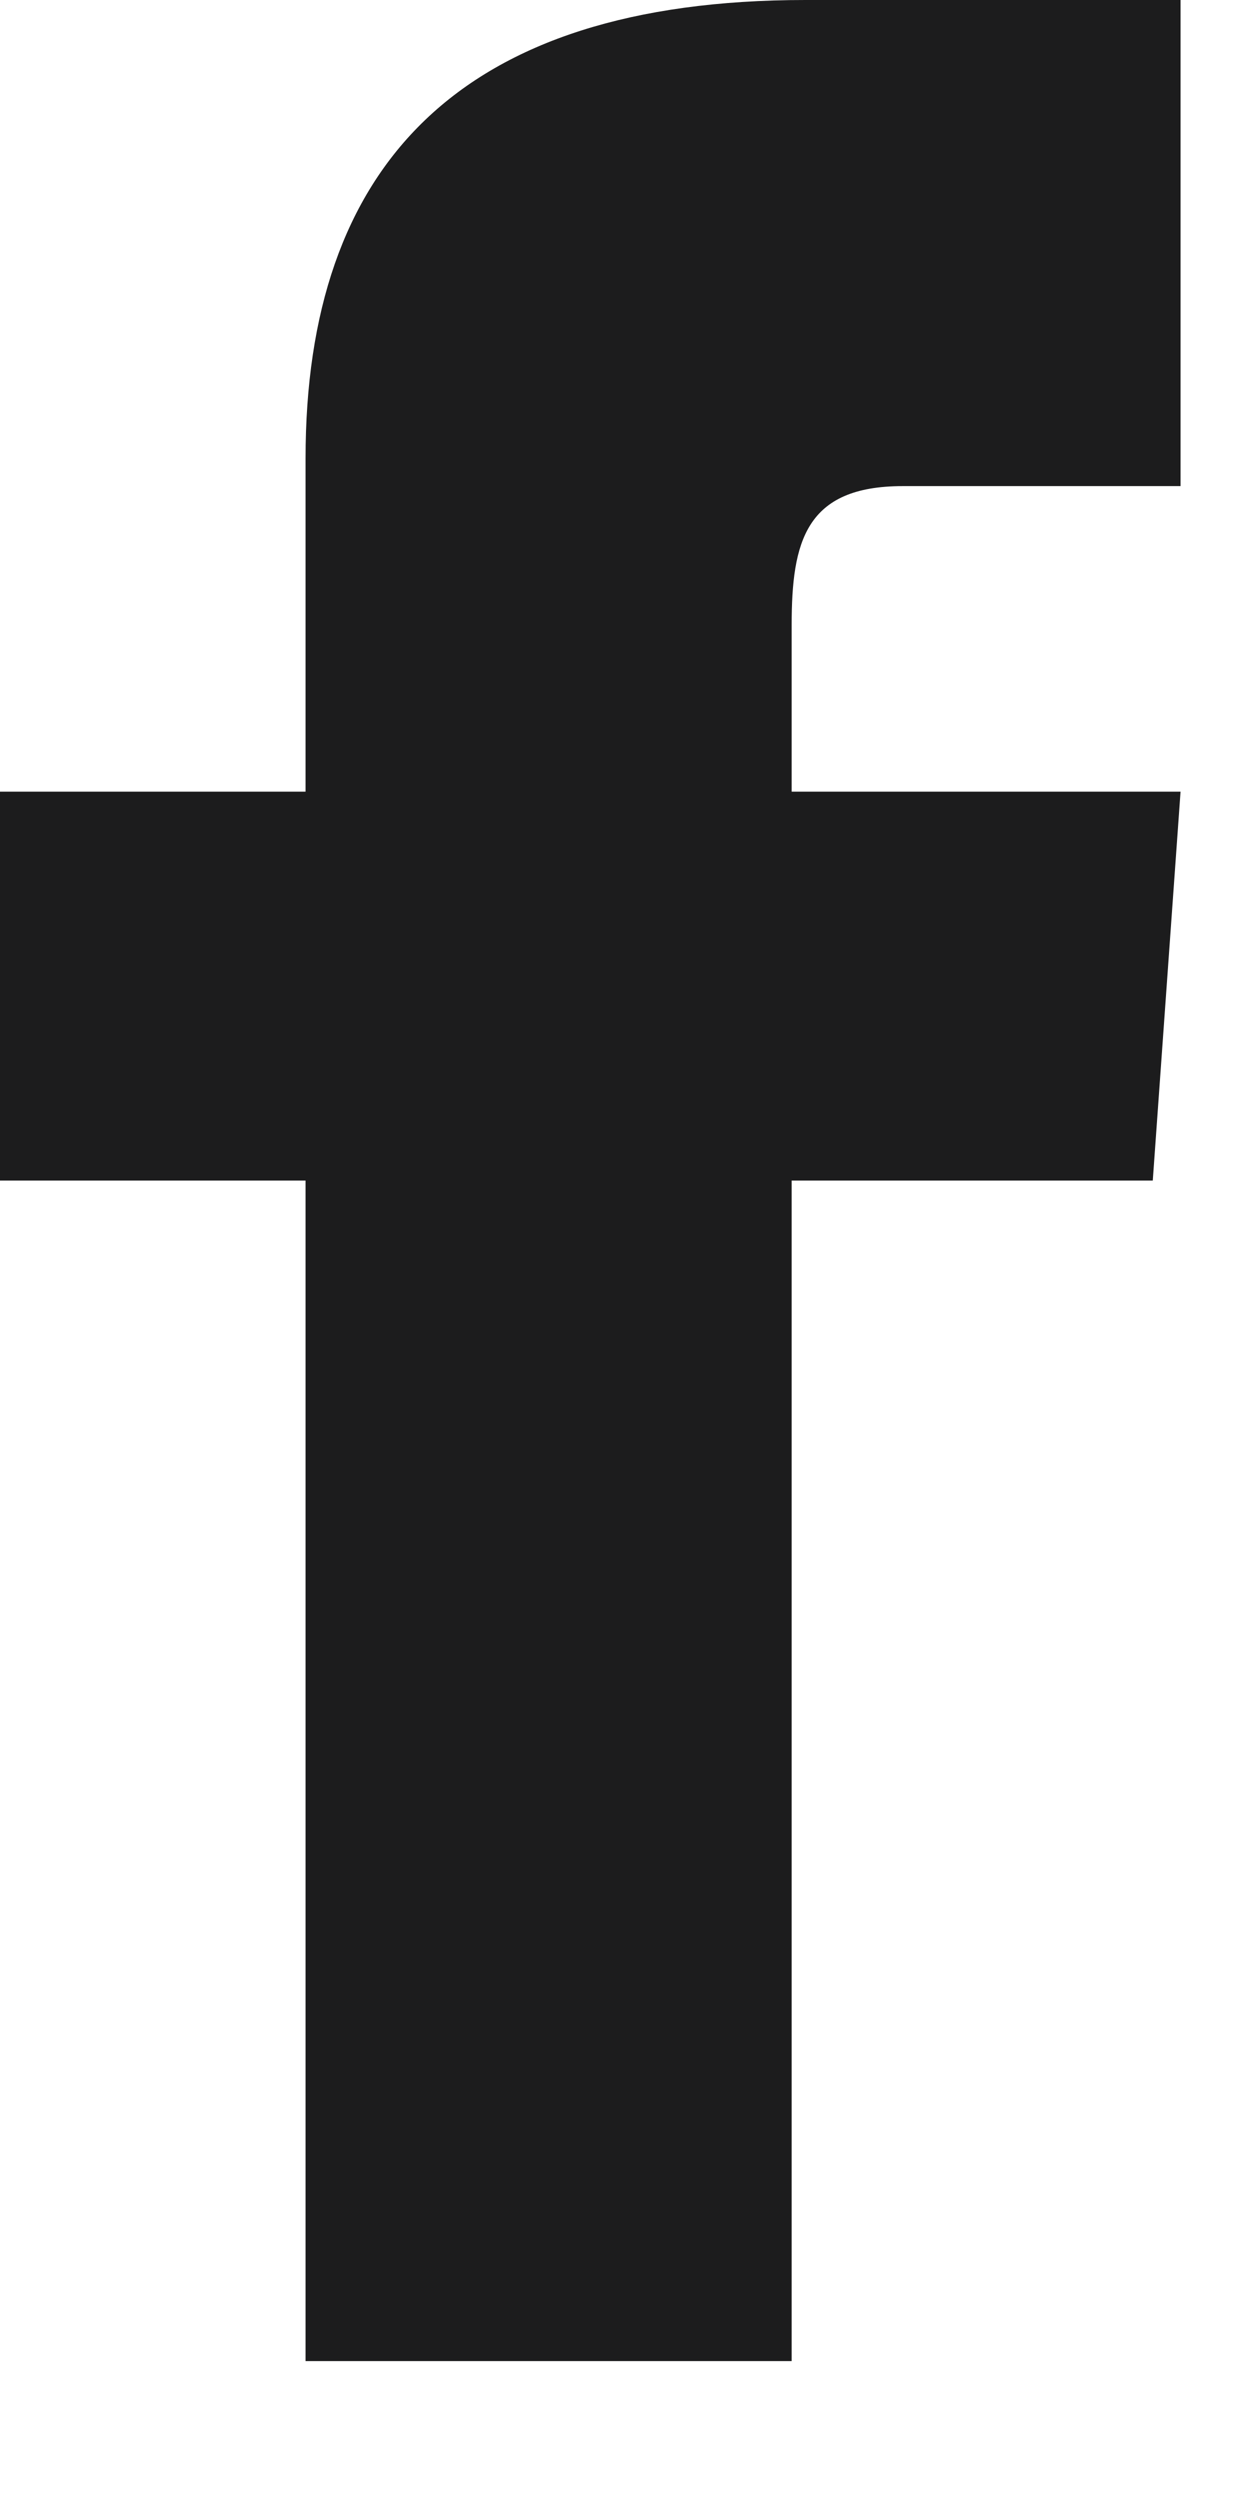
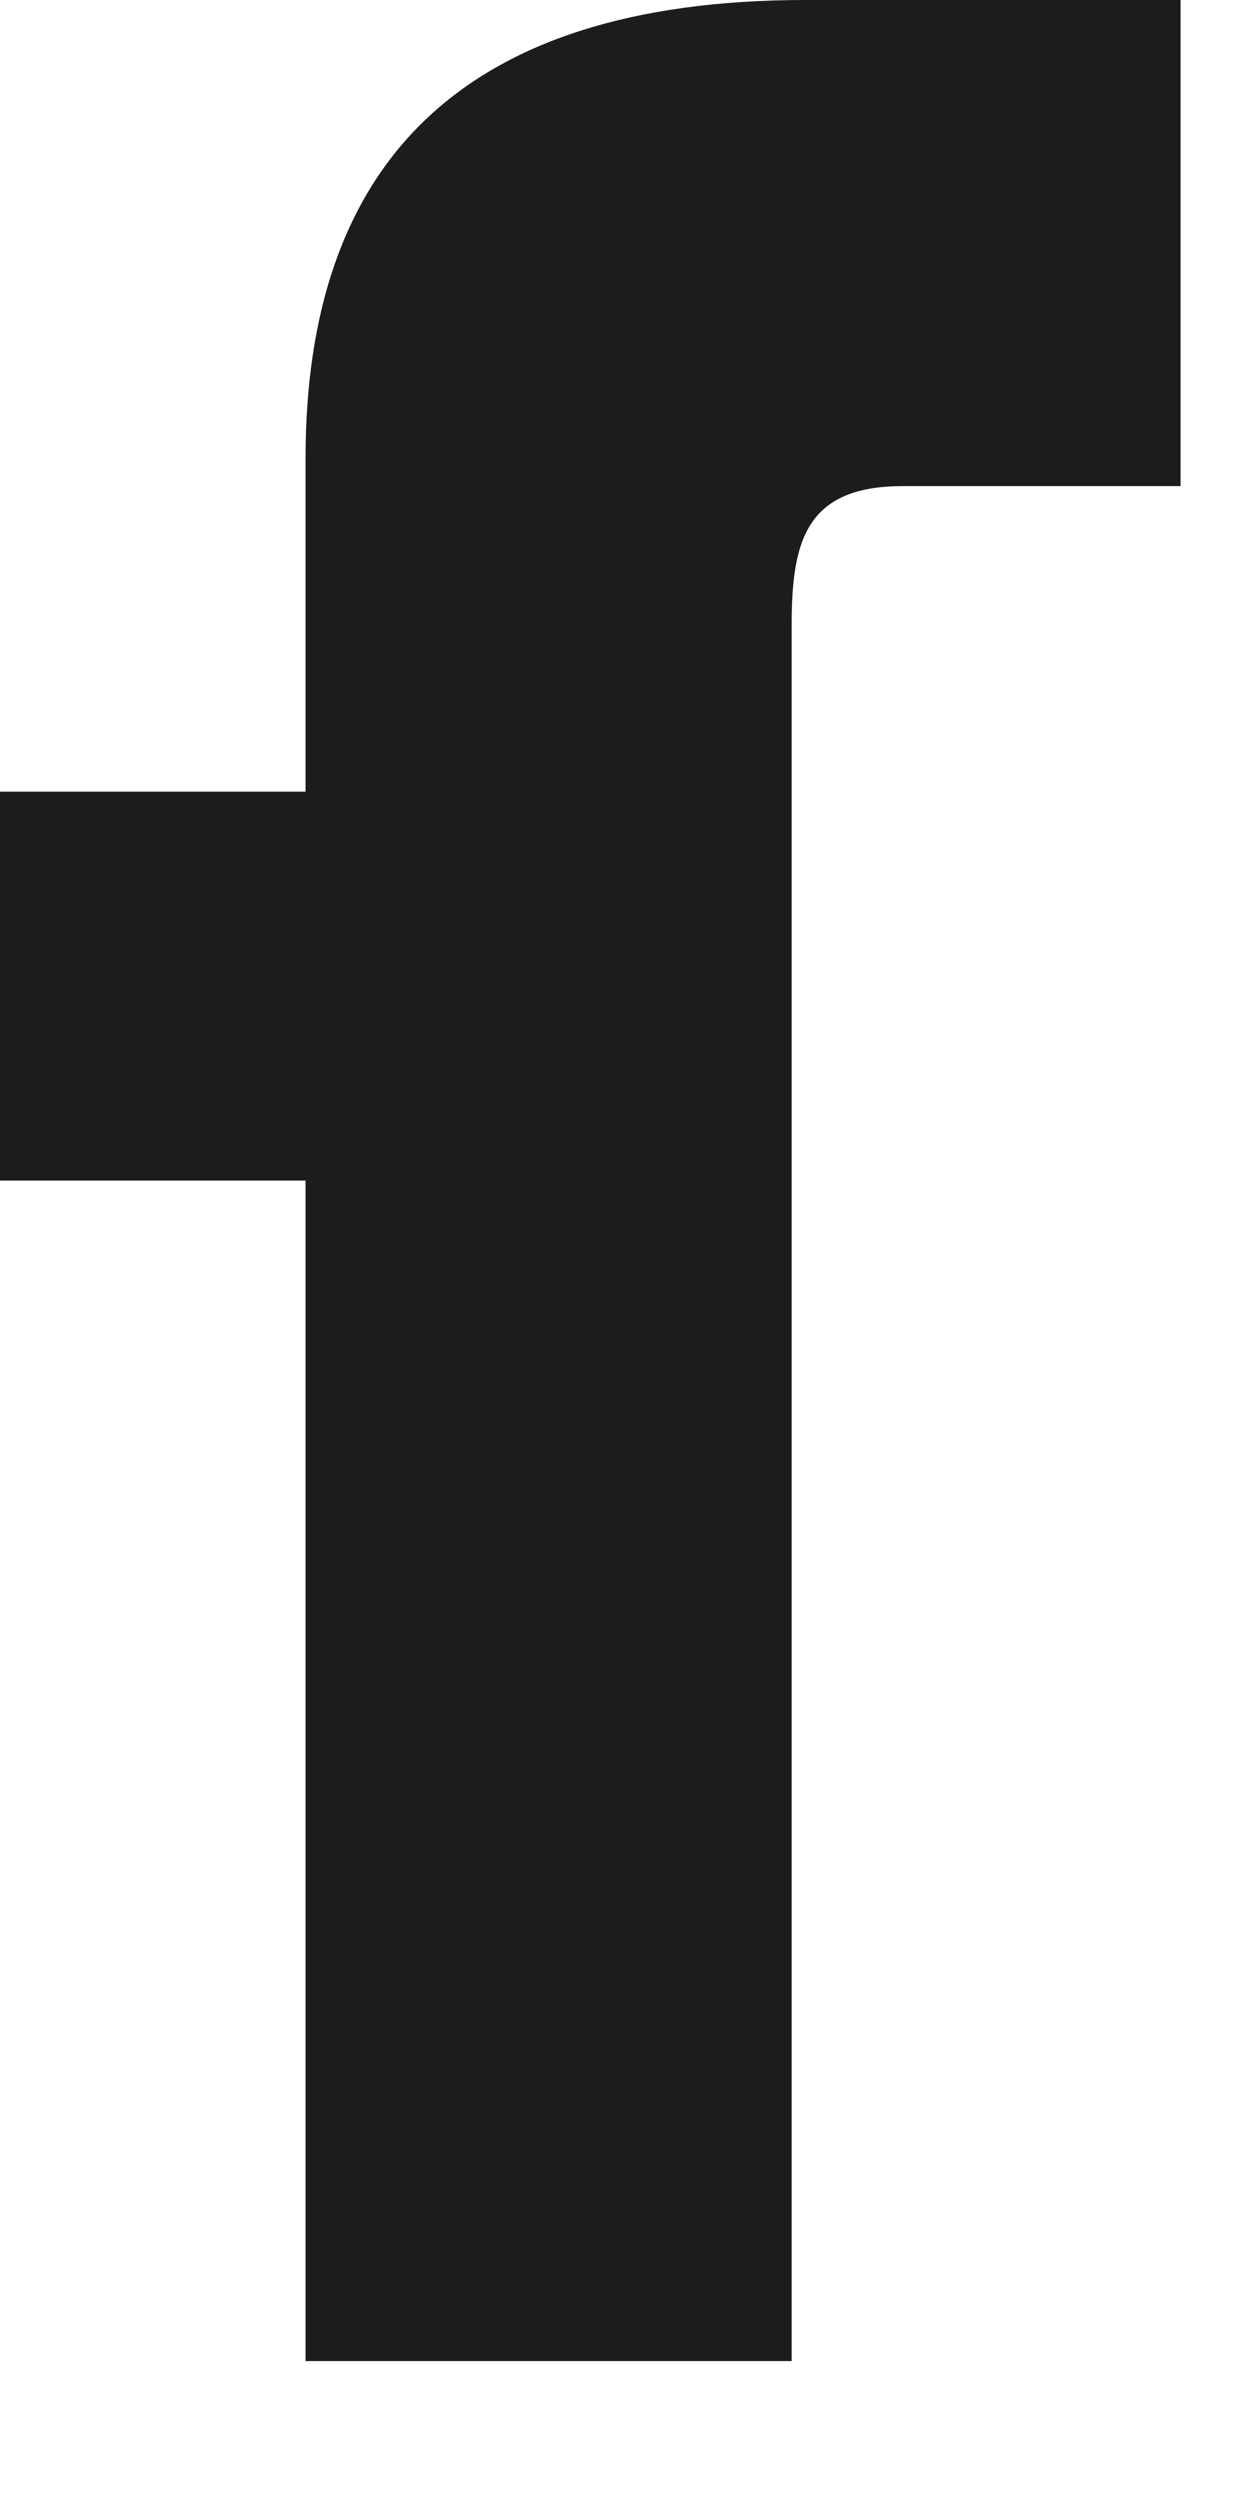
<svg xmlns="http://www.w3.org/2000/svg" fill-rule="evenodd" stroke-linejoin="round" stroke-miterlimit="1.4" clip-rule="evenodd" viewBox="0 0 9 18" width="9" height="18">
-   <path fill="#1c1c1d" fill-rule="nonzero" d="M2.2 5.7H0v2.8h2.2V17h3.5V8.5h2.6l.2-2.8H5.7V4.5c0-.6.1-1 .8-1h2V0H5.8C3.3 0 2.2 1.2 2.2 3.3v2.4z" />
+   <path fill="#1c1c1d" fill-rule="nonzero" d="M2.2 5.7H0v2.8h2.2V17h3.5V8.5h2.6H5.7V4.5c0-.6.1-1 .8-1h2V0H5.8C3.3 0 2.2 1.2 2.2 3.3v2.4z" />
</svg>